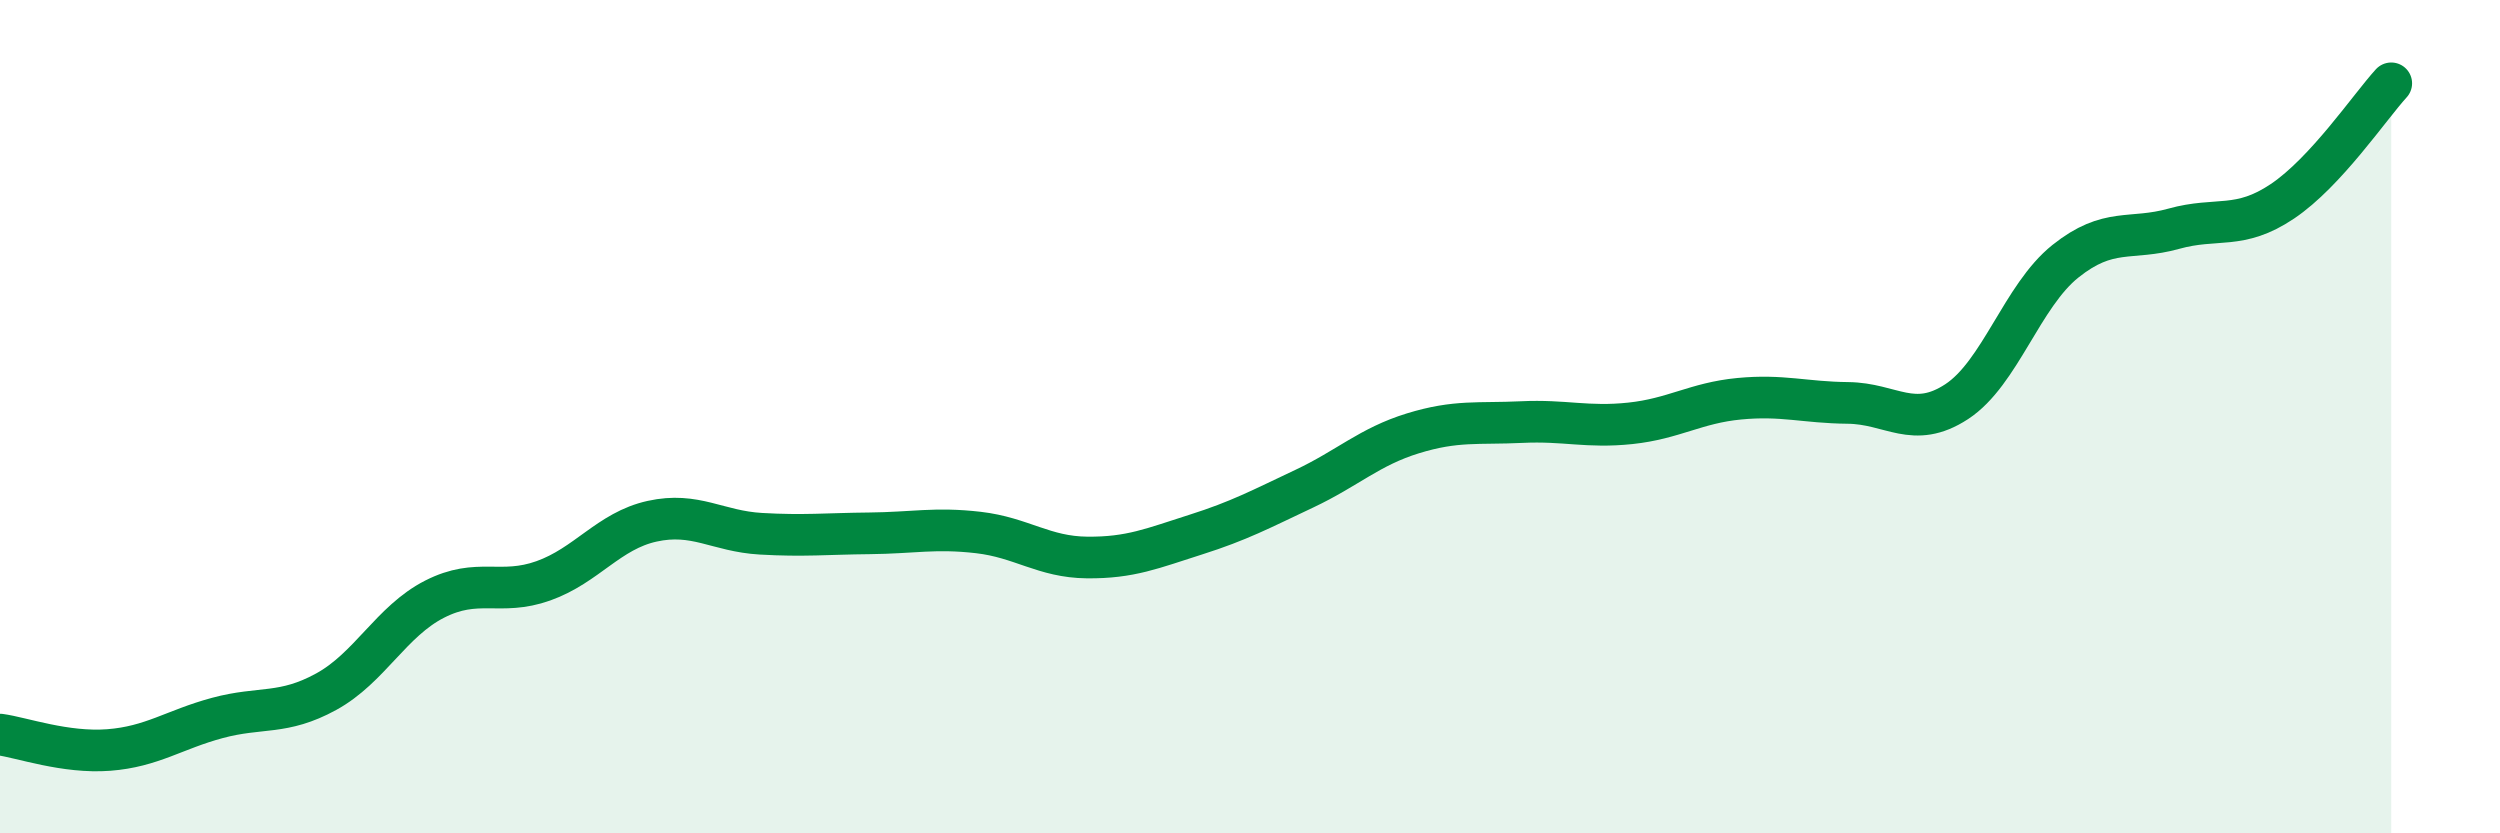
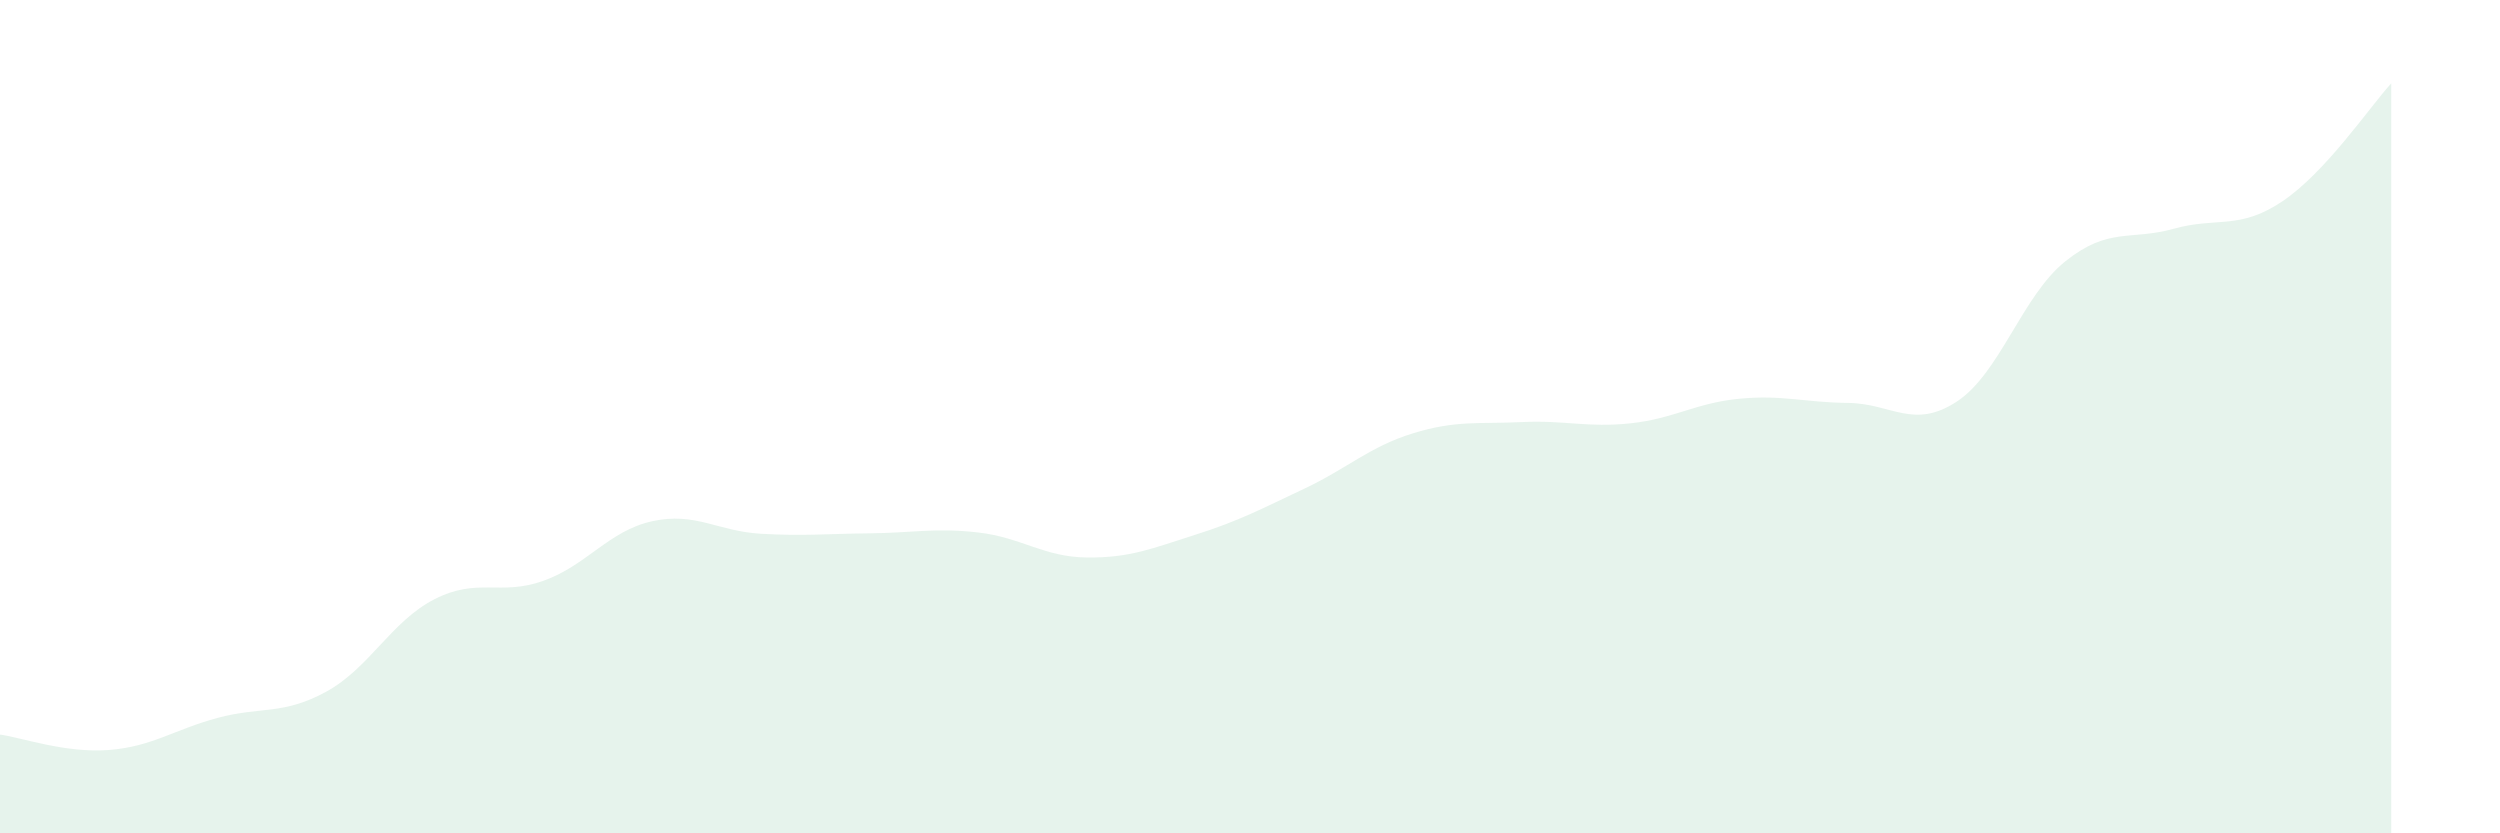
<svg xmlns="http://www.w3.org/2000/svg" width="60" height="20" viewBox="0 0 60 20">
  <path d="M 0,17.63 C 0.52,17.7 1.57,18.08 2.61,18 C 3.65,17.92 4.18,17.51 5.22,17.23 C 6.26,16.95 6.79,17.17 7.83,16.6 C 8.87,16.03 9.39,14.91 10.43,14.38 C 11.47,13.85 12,14.31 13.04,13.94 C 14.08,13.57 14.61,12.74 15.65,12.51 C 16.69,12.28 17.22,12.75 18.26,12.81 C 19.3,12.87 19.83,12.81 20.87,12.8 C 21.91,12.79 22.44,12.66 23.48,12.78 C 24.52,12.9 25.05,13.37 26.09,13.38 C 27.13,13.39 27.66,13.16 28.7,12.83 C 29.74,12.5 30.26,12.22 31.3,11.73 C 32.34,11.24 32.87,10.72 33.91,10.4 C 34.95,10.08 35.48,10.18 36.52,10.13 C 37.56,10.08 38.09,10.27 39.13,10.16 C 40.17,10.05 40.7,9.67 41.74,9.57 C 42.78,9.47 43.31,9.66 44.35,9.67 C 45.39,9.68 45.92,10.32 46.96,9.64 C 48,8.96 48.53,7.1 49.57,6.27 C 50.61,5.44 51.13,5.78 52.17,5.49 C 53.21,5.2 53.74,5.53 54.78,4.83 C 55.82,4.13 56.87,2.57 57.39,2L57.39 20L0 20Z" fill="#008740" opacity="0.1" stroke-linecap="round" stroke-linejoin="round" />
-   <path d="M 0,17.63 C 0.52,17.7 1.57,18.08 2.61,18 C 3.65,17.92 4.18,17.51 5.22,17.23 C 6.26,16.95 6.79,17.17 7.83,16.6 C 8.87,16.03 9.39,14.91 10.43,14.38 C 11.47,13.85 12,14.31 13.04,13.94 C 14.08,13.57 14.61,12.74 15.65,12.51 C 16.69,12.28 17.22,12.75 18.26,12.81 C 19.3,12.87 19.83,12.81 20.87,12.8 C 21.91,12.79 22.44,12.66 23.48,12.78 C 24.52,12.9 25.05,13.37 26.09,13.38 C 27.13,13.39 27.66,13.16 28.7,12.83 C 29.74,12.5 30.26,12.22 31.3,11.73 C 32.34,11.24 32.87,10.72 33.91,10.4 C 34.95,10.08 35.48,10.18 36.52,10.13 C 37.56,10.08 38.09,10.27 39.13,10.16 C 40.17,10.05 40.7,9.67 41.74,9.57 C 42.78,9.47 43.31,9.66 44.35,9.67 C 45.39,9.68 45.92,10.32 46.96,9.64 C 48,8.96 48.53,7.1 49.57,6.27 C 50.61,5.44 51.13,5.78 52.17,5.49 C 53.21,5.2 53.74,5.53 54.78,4.83 C 55.82,4.13 56.87,2.57 57.39,2" stroke="#008740" stroke-width="1" fill="none" stroke-linecap="round" stroke-linejoin="round" />
</svg>